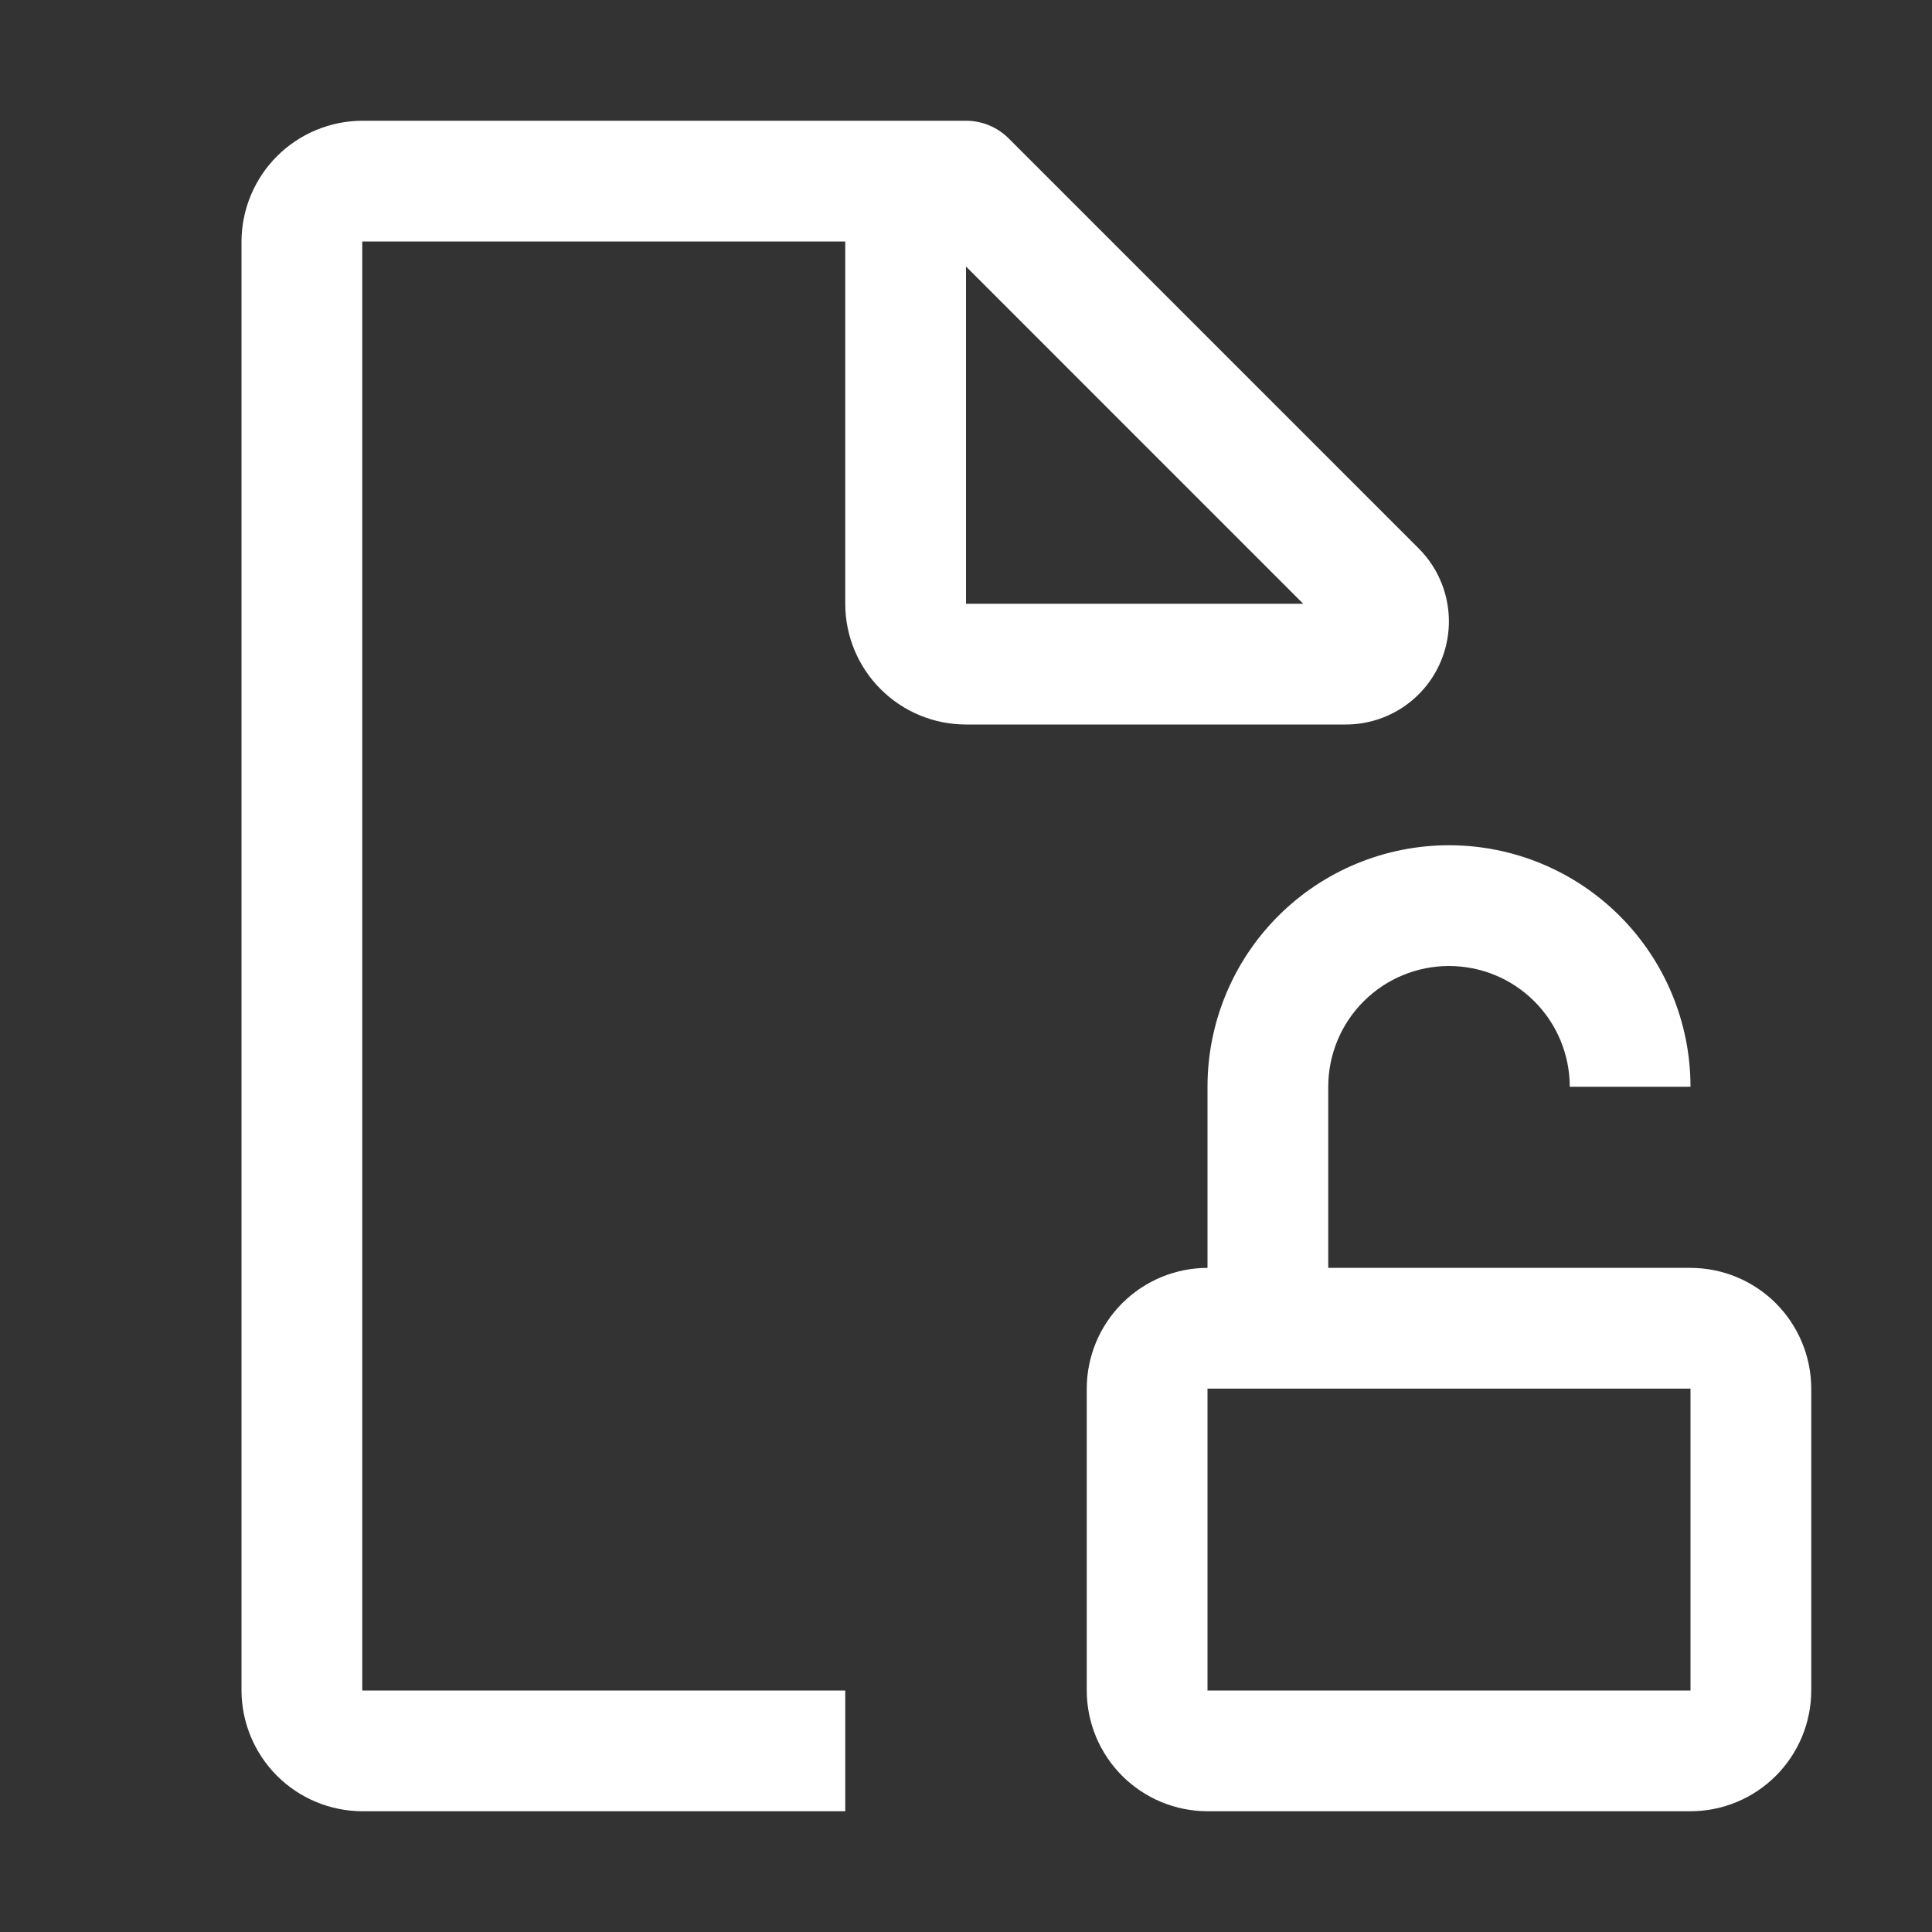
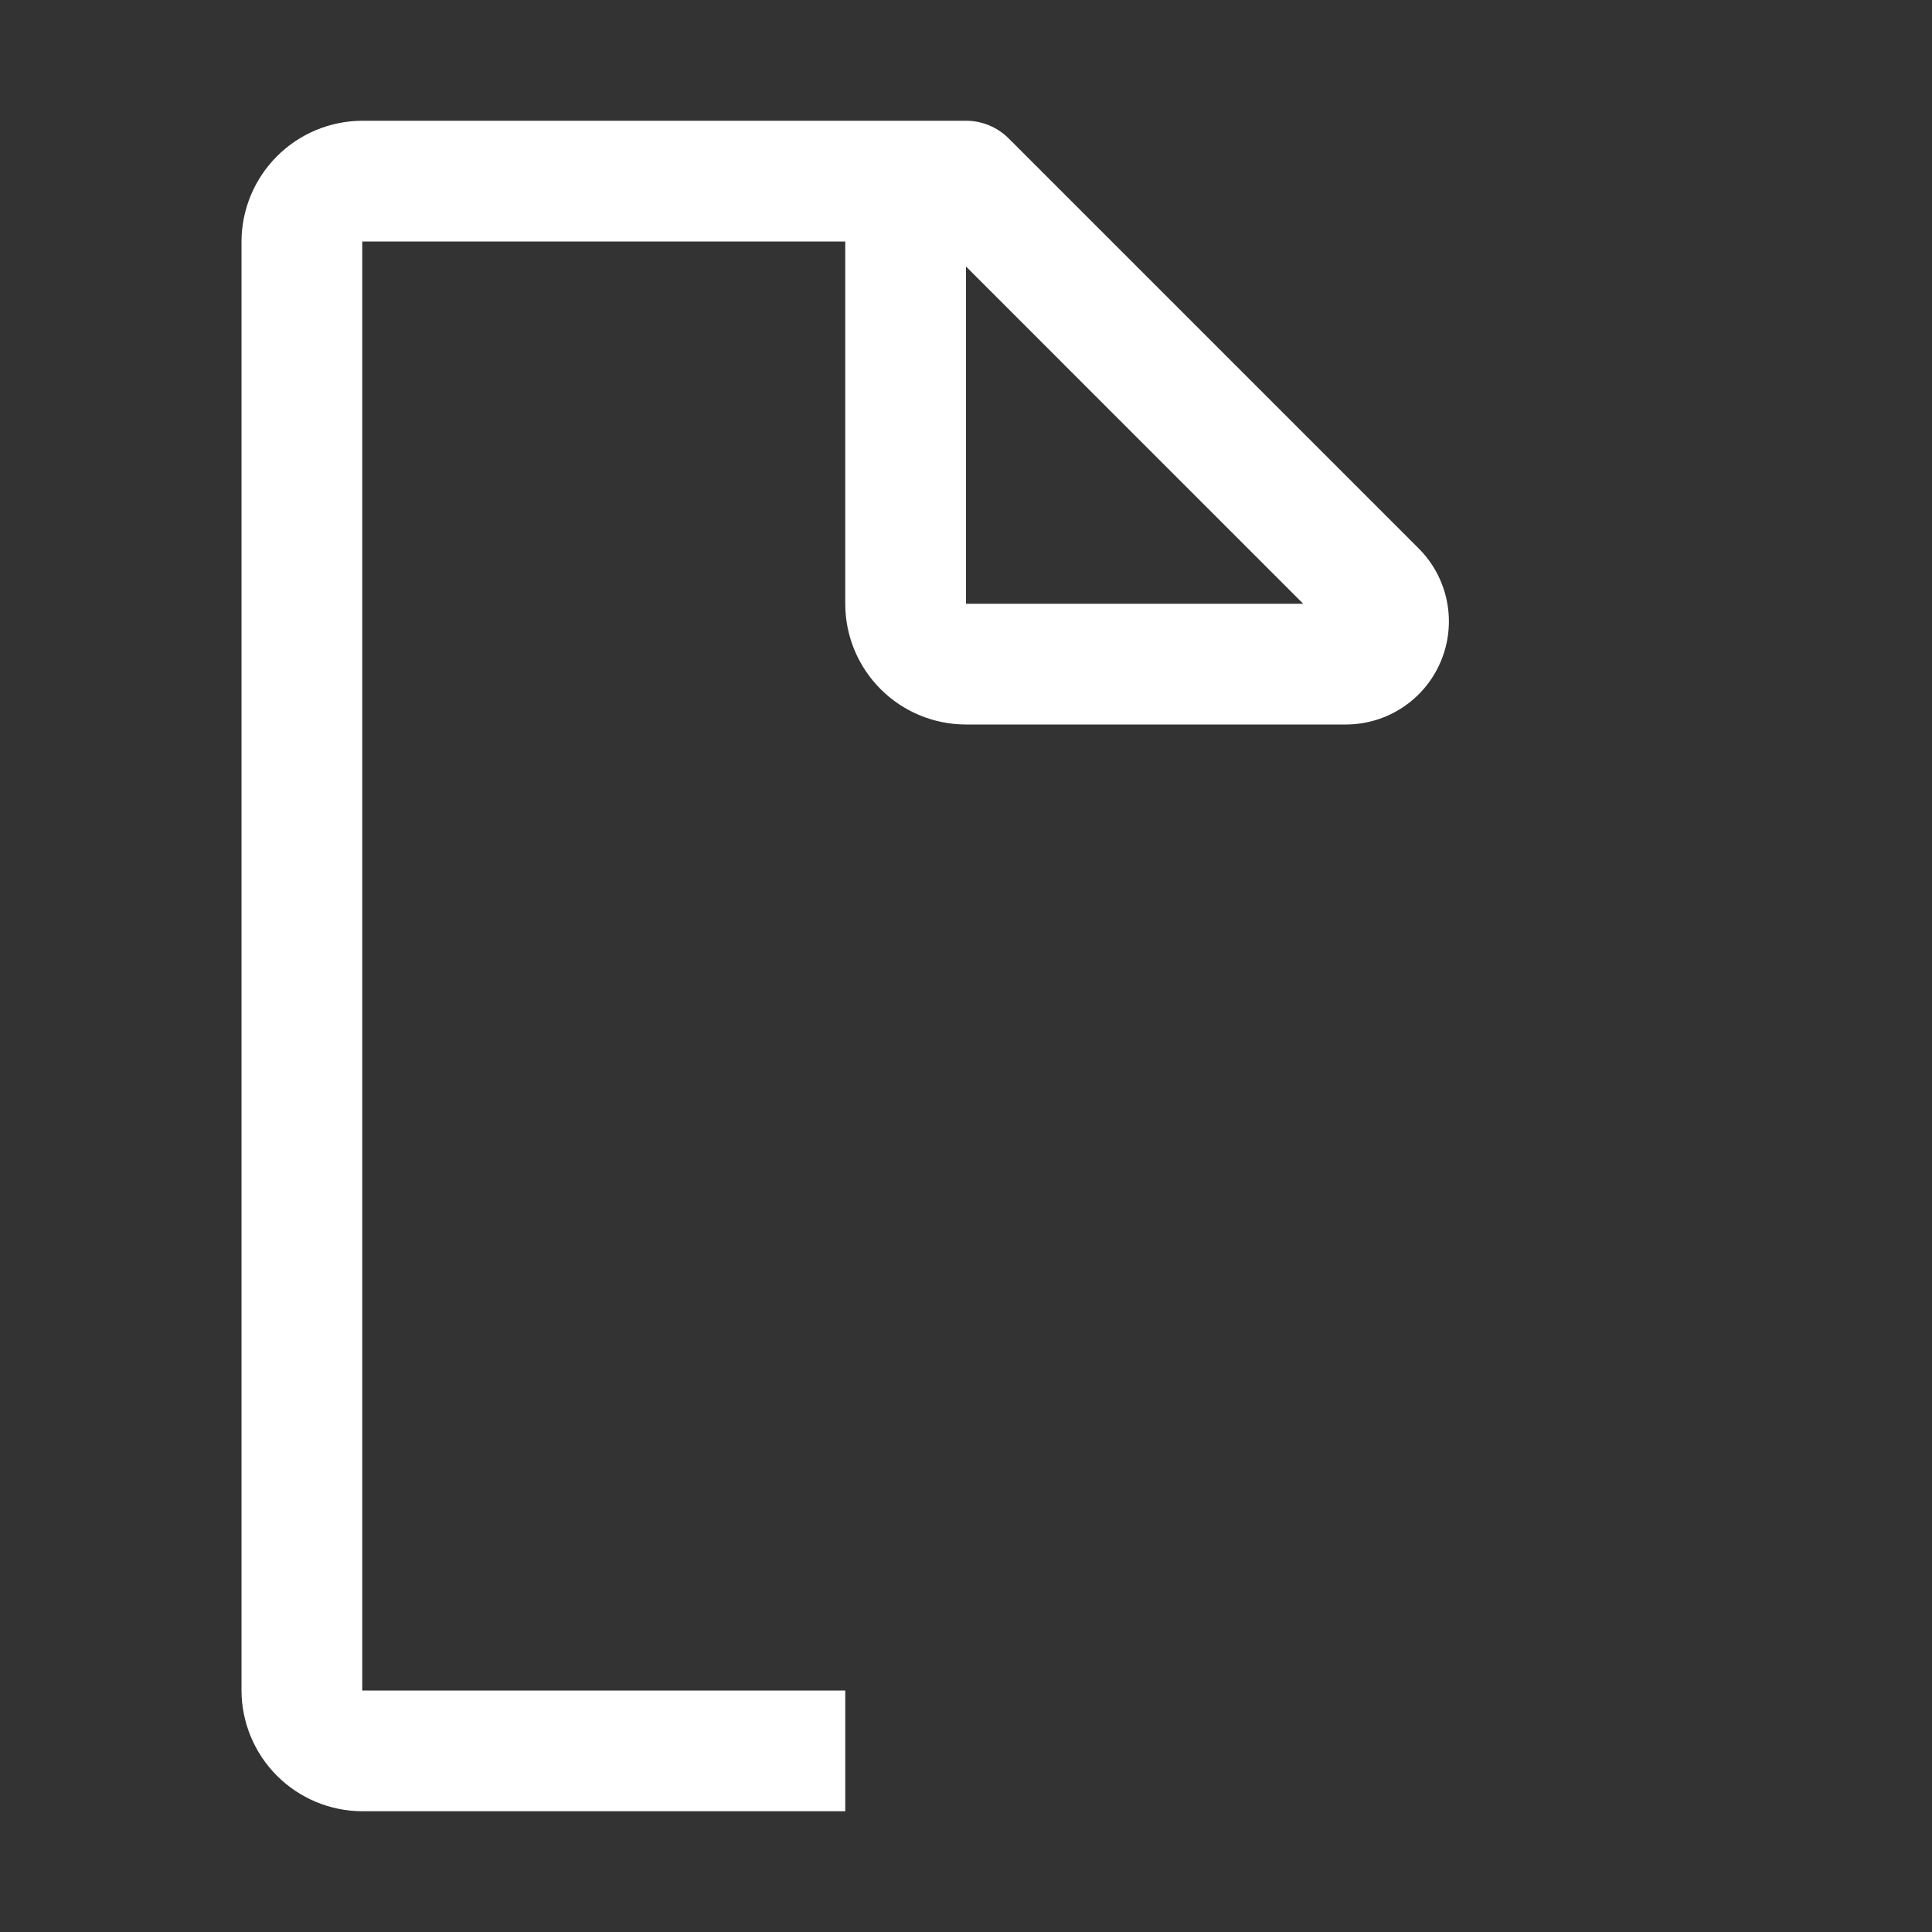
<svg xmlns="http://www.w3.org/2000/svg" width="52" height="52" viewBox="0 0 52 52" fill="none">
  <rect x="0" y="0" width="52" height="52" fill="#333333" stroke="none" />
  <g id="carbon:document-unprotected">
    <path id="Vector" d="M38.186 14.763L27.149 3.726C26.844 3.421 26.431 3.25 26 3.25H9.75C8.889 3.253 8.064 3.596 7.455 4.205C6.846 4.814 6.503 5.639 6.5 6.5V45.5C6.503 46.361 6.846 47.186 7.455 47.795C8.064 48.404 8.889 48.747 9.75 48.75H22.75V45.5H9.75V6.5H22.75V16.25C22.75 17.112 23.092 17.939 23.702 18.548C24.311 19.158 25.138 19.5 26 19.5H36.224C36.773 19.5 37.309 19.337 37.765 19.032C38.221 18.727 38.577 18.293 38.786 17.786C38.996 17.279 39.051 16.722 38.944 16.184C38.837 15.646 38.574 15.151 38.186 14.763ZM26 16.25V7.173L35.076 16.25H26Z" fill="white" />
-     <path id="Vector_2" d="M45.5 34.125H35.75V29.25C35.75 28.388 36.092 27.561 36.702 26.952C37.311 26.342 38.138 26 39 26C39.862 26 40.689 26.342 41.298 26.952C41.908 27.561 42.25 28.388 42.25 29.25H45.5C45.5 27.526 44.815 25.873 43.596 24.654C42.377 23.435 40.724 22.75 39 22.75C37.276 22.75 35.623 23.435 34.404 24.654C33.185 25.873 32.5 27.526 32.5 29.25V34.125C31.638 34.126 30.812 34.469 30.203 35.078C29.594 35.688 29.251 36.513 29.25 37.375V45.5C29.251 46.362 29.594 47.188 30.203 47.797C30.812 48.406 31.638 48.749 32.5 48.75H45.5C46.362 48.749 47.188 48.406 47.797 47.797C48.406 47.188 48.749 46.362 48.75 45.5V37.375C48.749 36.513 48.406 35.688 47.797 35.078C47.188 34.469 46.362 34.126 45.5 34.125ZM32.5 45.5V37.375H45.5V45.5H32.5Z" fill="white" />
  </g>
</svg>